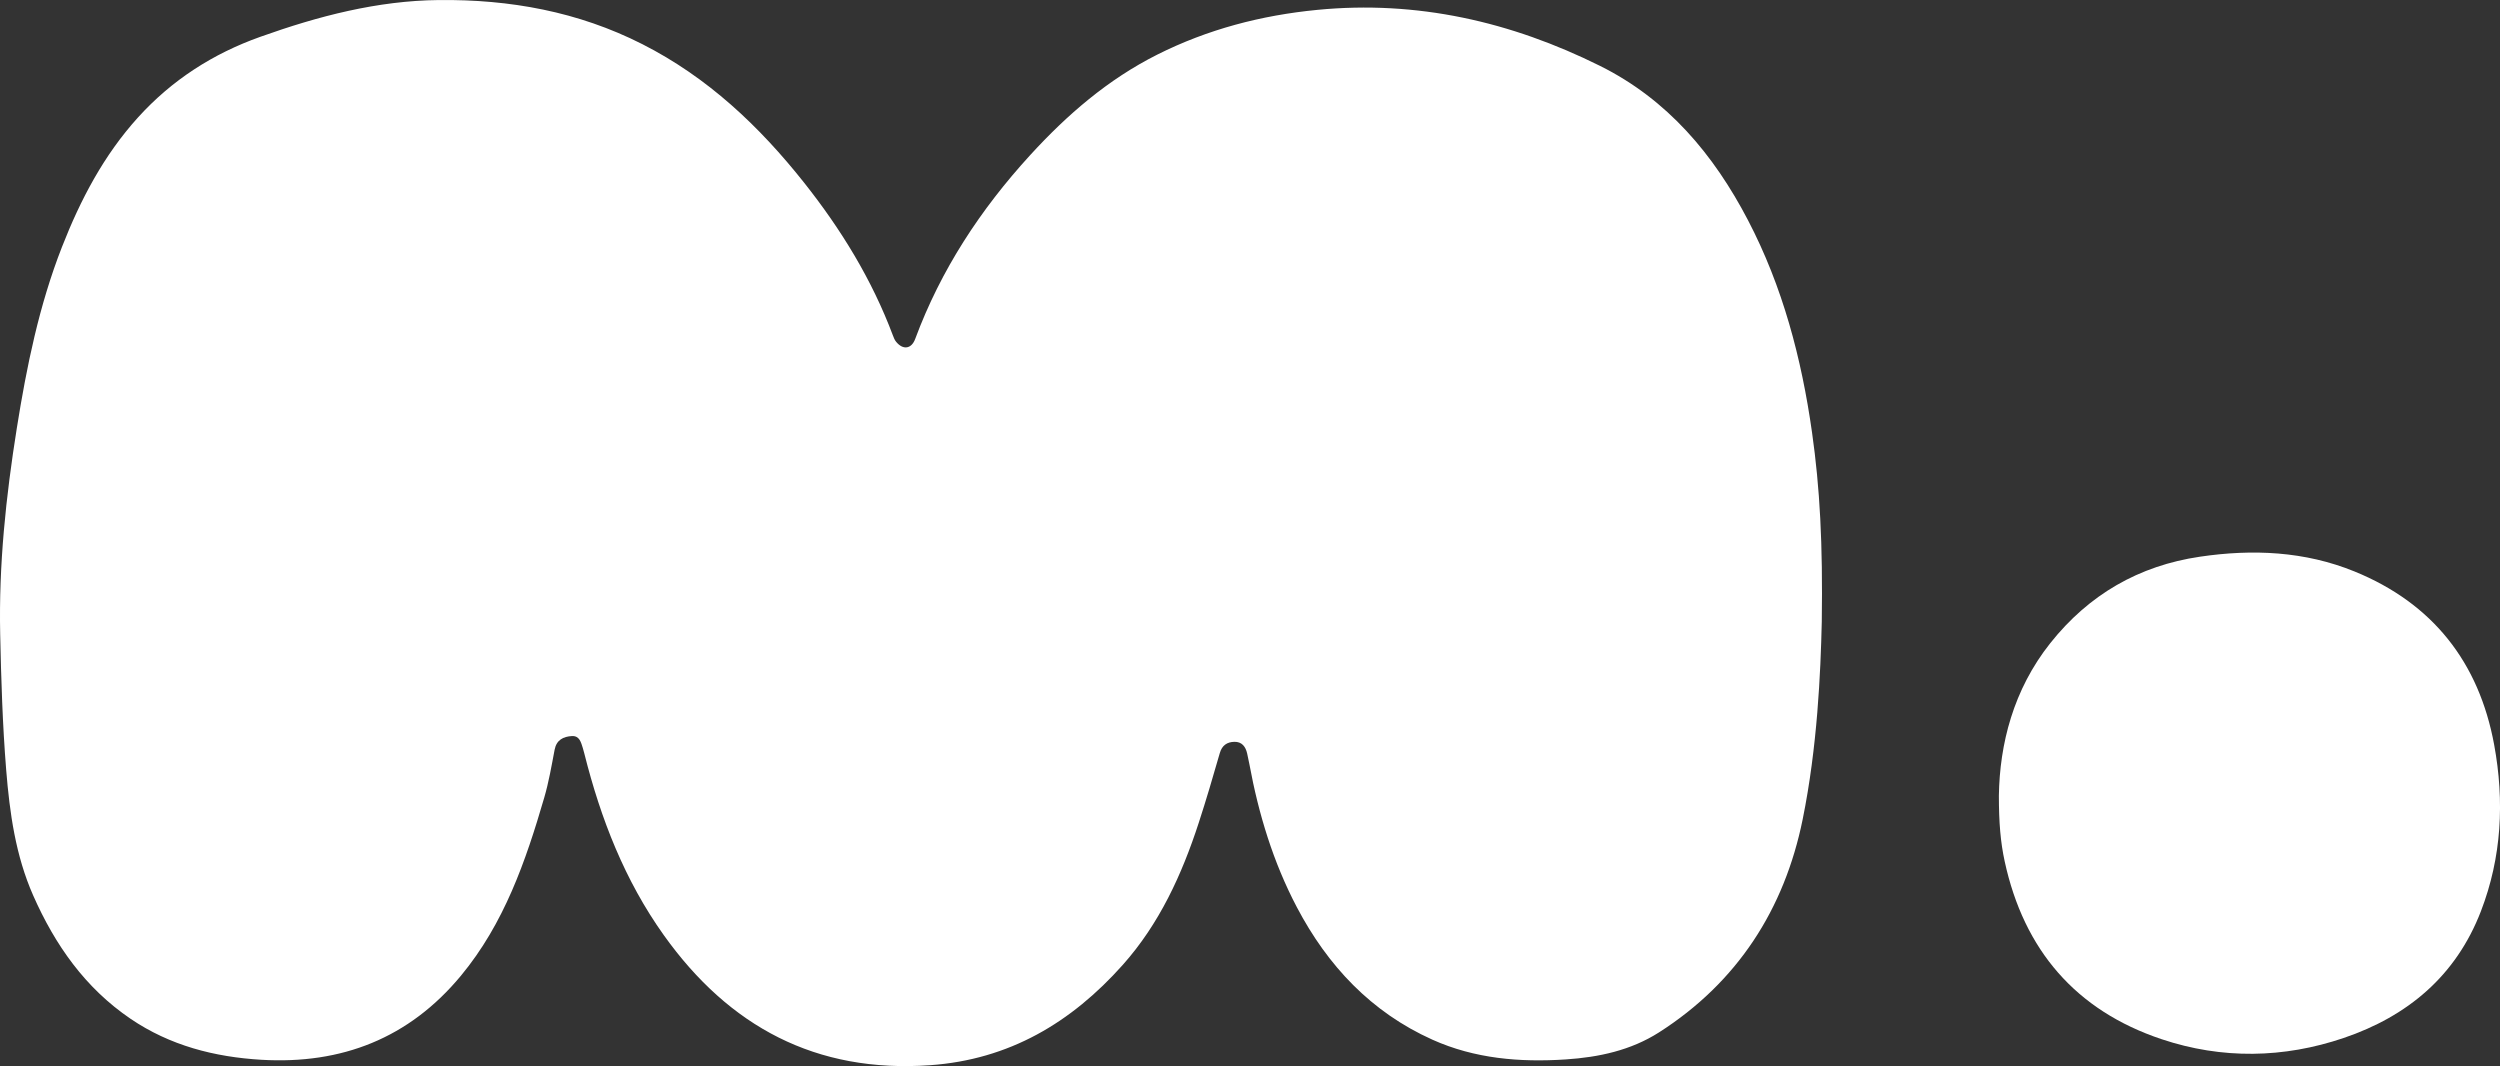
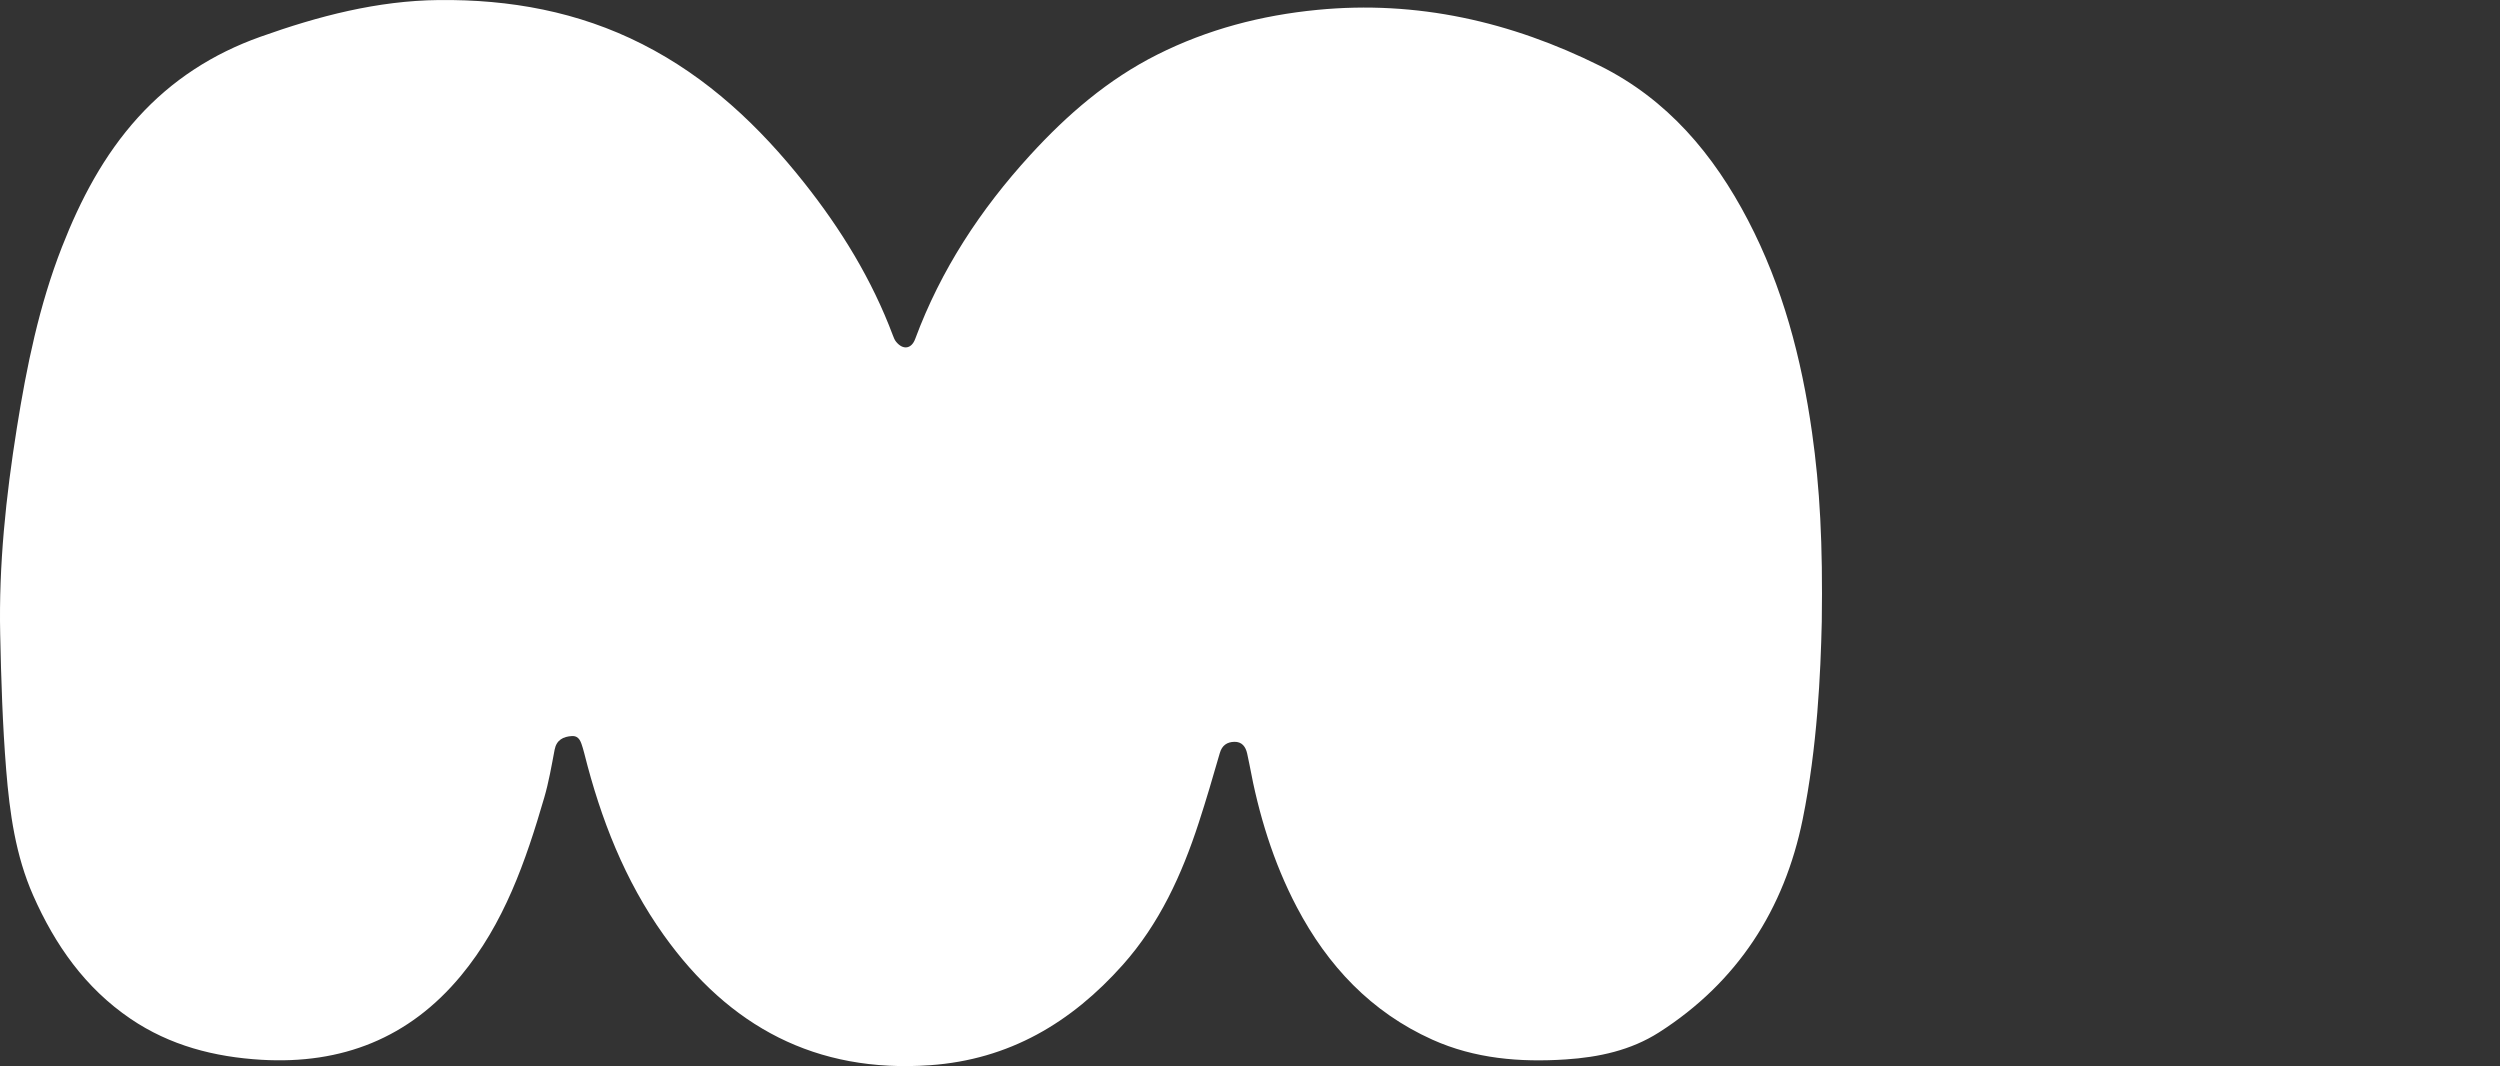
<svg xmlns="http://www.w3.org/2000/svg" id="_レイヤー_2" width="128.791" height="54.922" viewBox="0 0 128.791 54.922">
  <rect x="0" y="0" width="128.791" height="54.922" fill="#333333" stroke="none" />
  <defs>
    <style>.cls-1{fill:#fff;stroke-width:0px;}</style>
  </defs>
  <g id="_レイヤー_1-2">
    <path class="cls-1" d="M93.851,32.041c-.06,2.632-.228,6.444-.983,10.165-.938,4.625-3.356,8.395-7.404,10.98-1.452.927-3.105,1.281-4.805,1.392-2.36.155-4.687-.037-6.868-1.018-3.151-1.417-5.392-3.802-6.983-6.827-1.218-2.317-1.969-4.794-2.443-7.36-.034-.186-.075-.37-.116-.555-.079-.355-.272-.611-.66-.602-.373.009-.634.18-.749.579-.347,1.205-.699,2.41-1.088,3.602-.87,2.668-2.024,5.194-3.913,7.313-2.65,2.973-5.85,4.878-9.924,5.166-5.882.416-10.354-1.988-13.714-6.694-2.018-2.826-3.252-5.999-4.093-9.343-.025-.1-.051-.2-.082-.298-.094-.297-.171-.646-.569-.621-.432.027-.788.194-.885.703-.157.827-.299,1.661-.534,2.467-.955,3.28-2.069,6.494-4.294,9.178-2.669,3.219-6.139,4.57-10.269,4.329-2.425-.142-4.718-.732-6.753-2.115-2.336-1.588-3.888-3.805-5.012-6.35-.908-2.058-1.211-4.246-1.391-6.467-.188-2.33-.259-4.664-.309-6.998-.077-3.564.296-7.096.857-10.613.507-3.179,1.148-6.32,2.325-9.33.952-2.434,2.151-4.724,3.92-6.676,1.744-1.924,3.858-3.284,6.305-4.154C16.396.832,19.438.034,22.612.002c3.649-.038,7.17.594,10.473,2.27,3.373,1.711,6.032,4.226,8.35,7.152,1.9,2.399,3.486,4.983,4.565,7.86.042.112.088.229.162.32.357.441.792.377.985-.142,1.322-3.563,3.362-6.669,5.92-9.467,1.908-2.087,4.009-3.903,6.551-5.181,2.599-1.306,5.36-2.025,8.241-2.305,5.143-.501,9.98.604,14.568,2.885,3.478,1.73,5.854,4.562,7.618,7.94,1.794,3.435,2.765,7.131,3.305,10.951.403,2.848.558,5.711.501,9.755Z" />
-     <path class="cls-1" d="M102.975,40.986c.041-2.643.736-5.448,2.652-7.858,1.984-2.495,4.558-3.985,7.708-4.449,2.71-.4,5.395-.284,7.957.759,4.032,1.642,6.418,4.682,7.199,8.934.533,2.901.39,5.788-.685,8.575-1.284,3.328-3.773,5.408-7.069,6.526-3.096,1.05-6.273,1.101-9.377.063-4.427-1.48-7.096-4.601-8.085-9.157-.216-.993-.3-2.004-.3-3.392Z" />
  </g>
</svg>